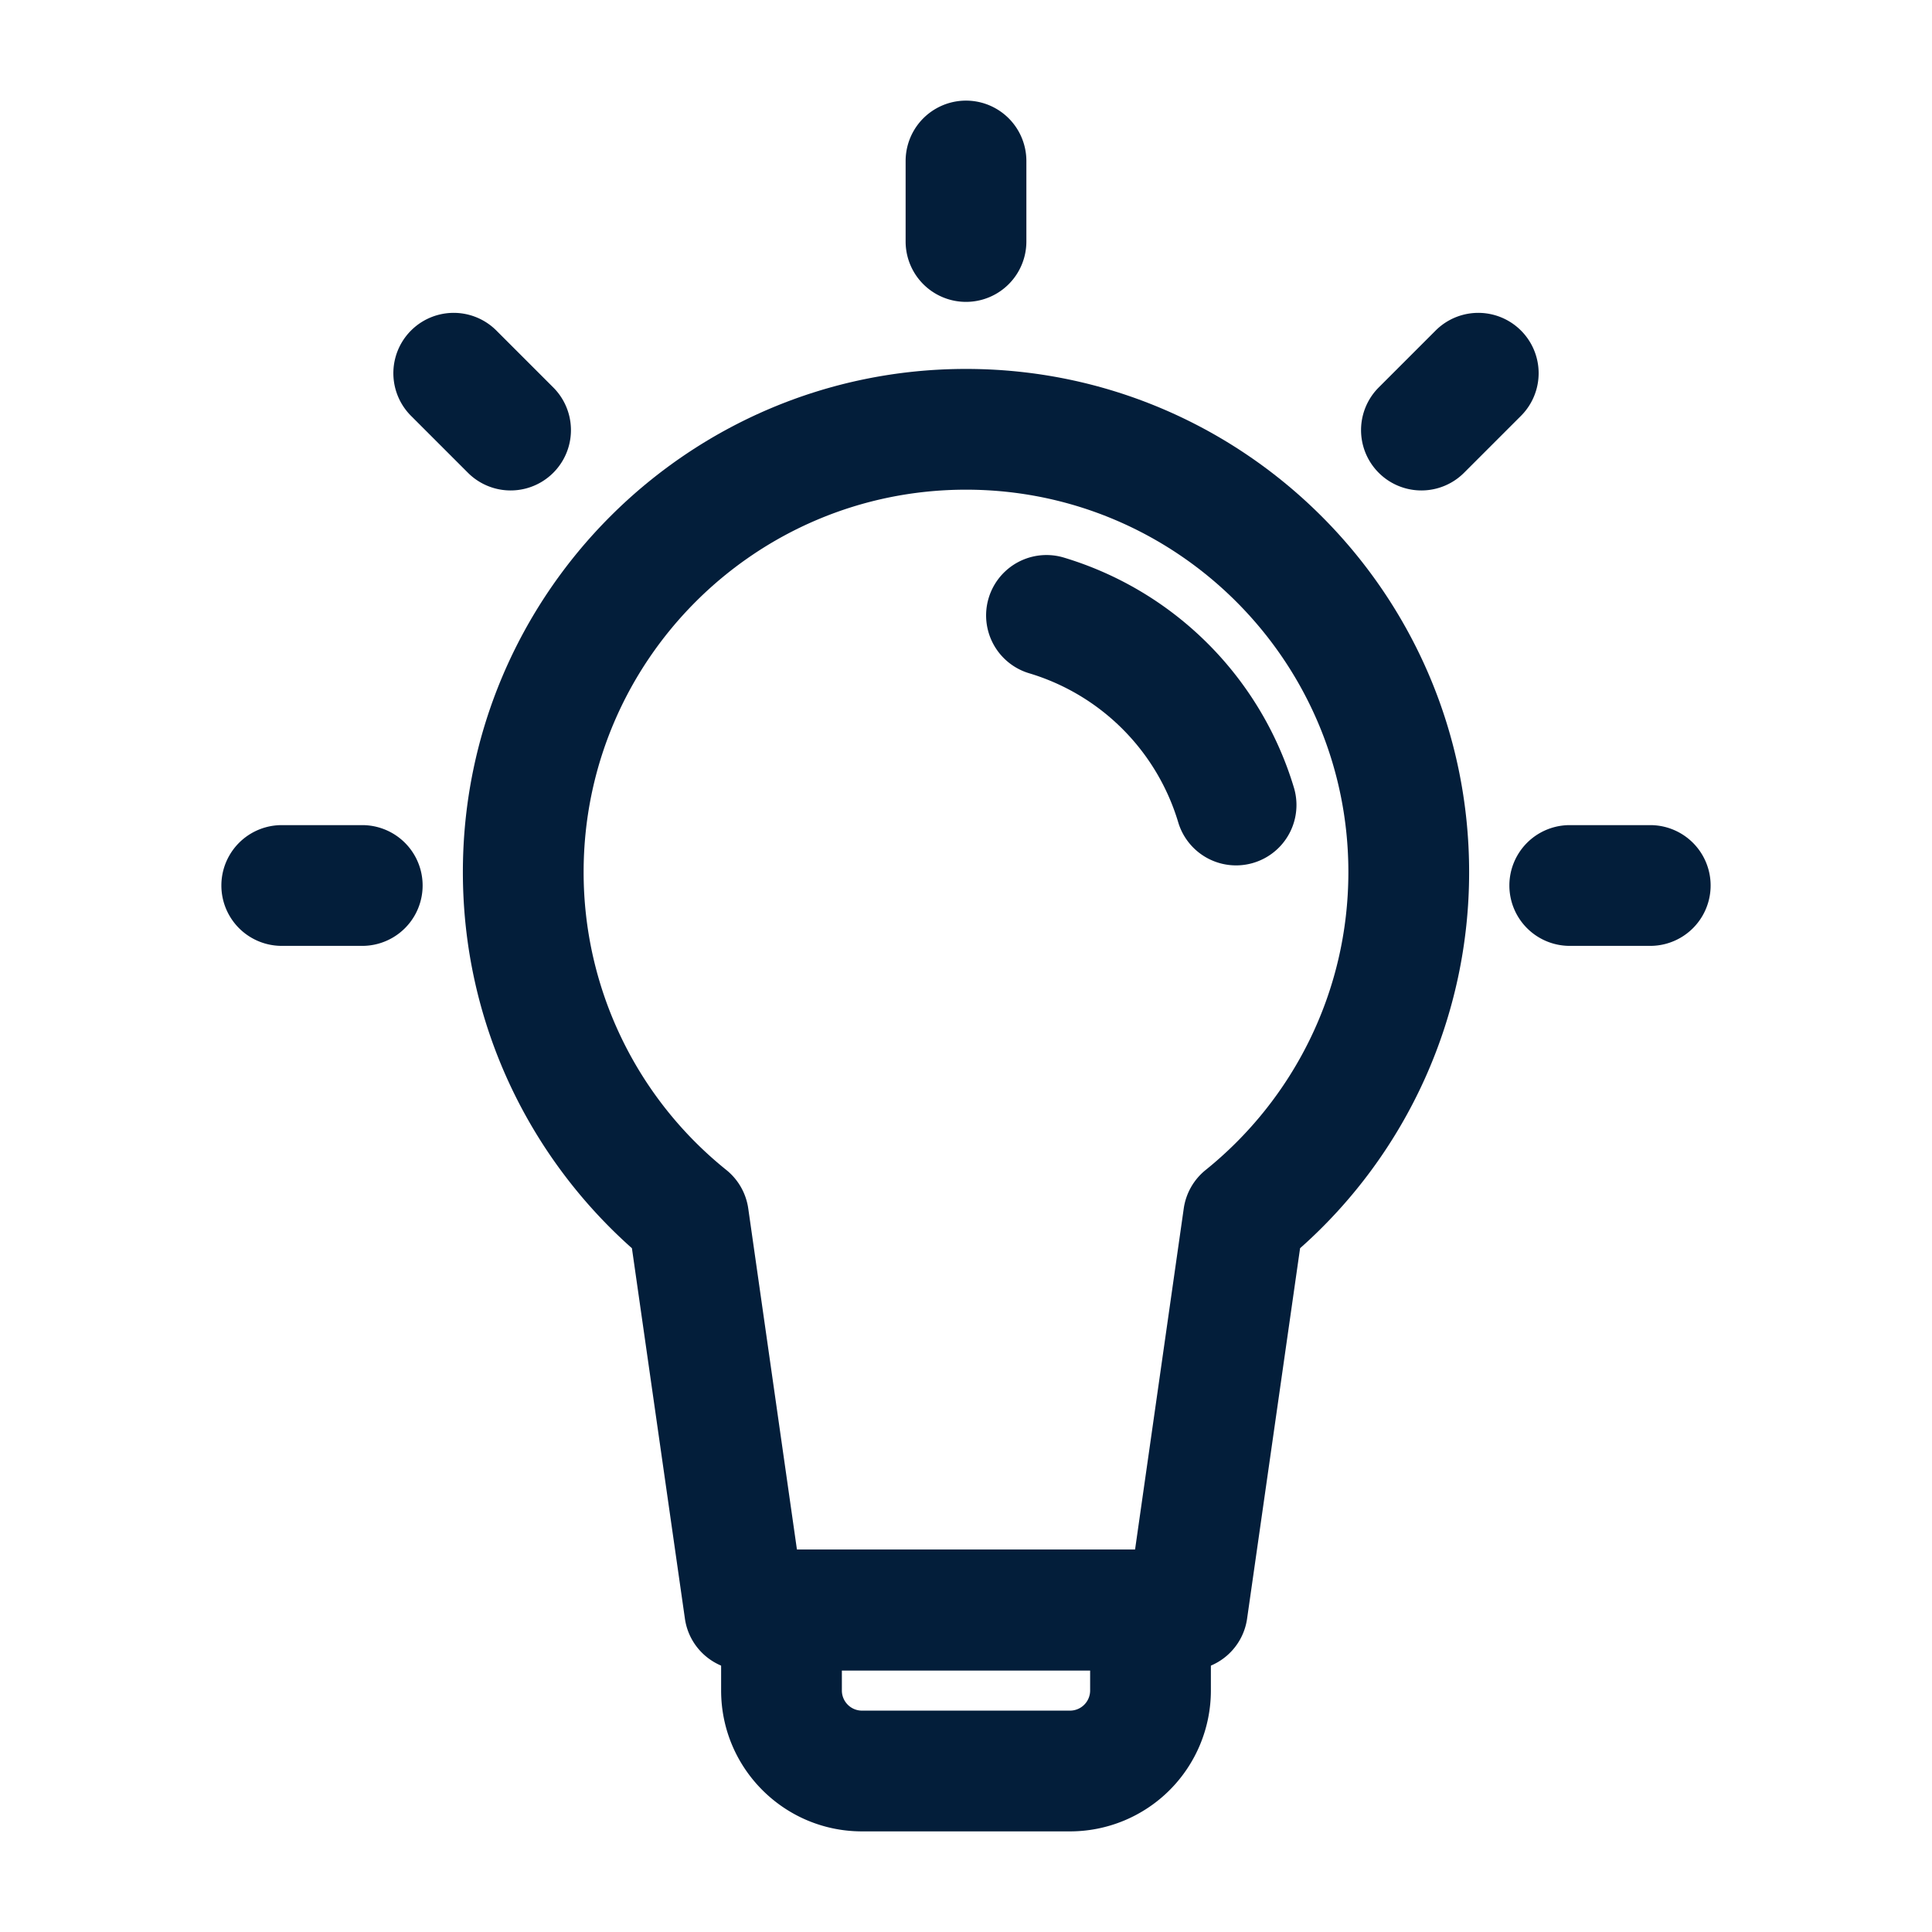
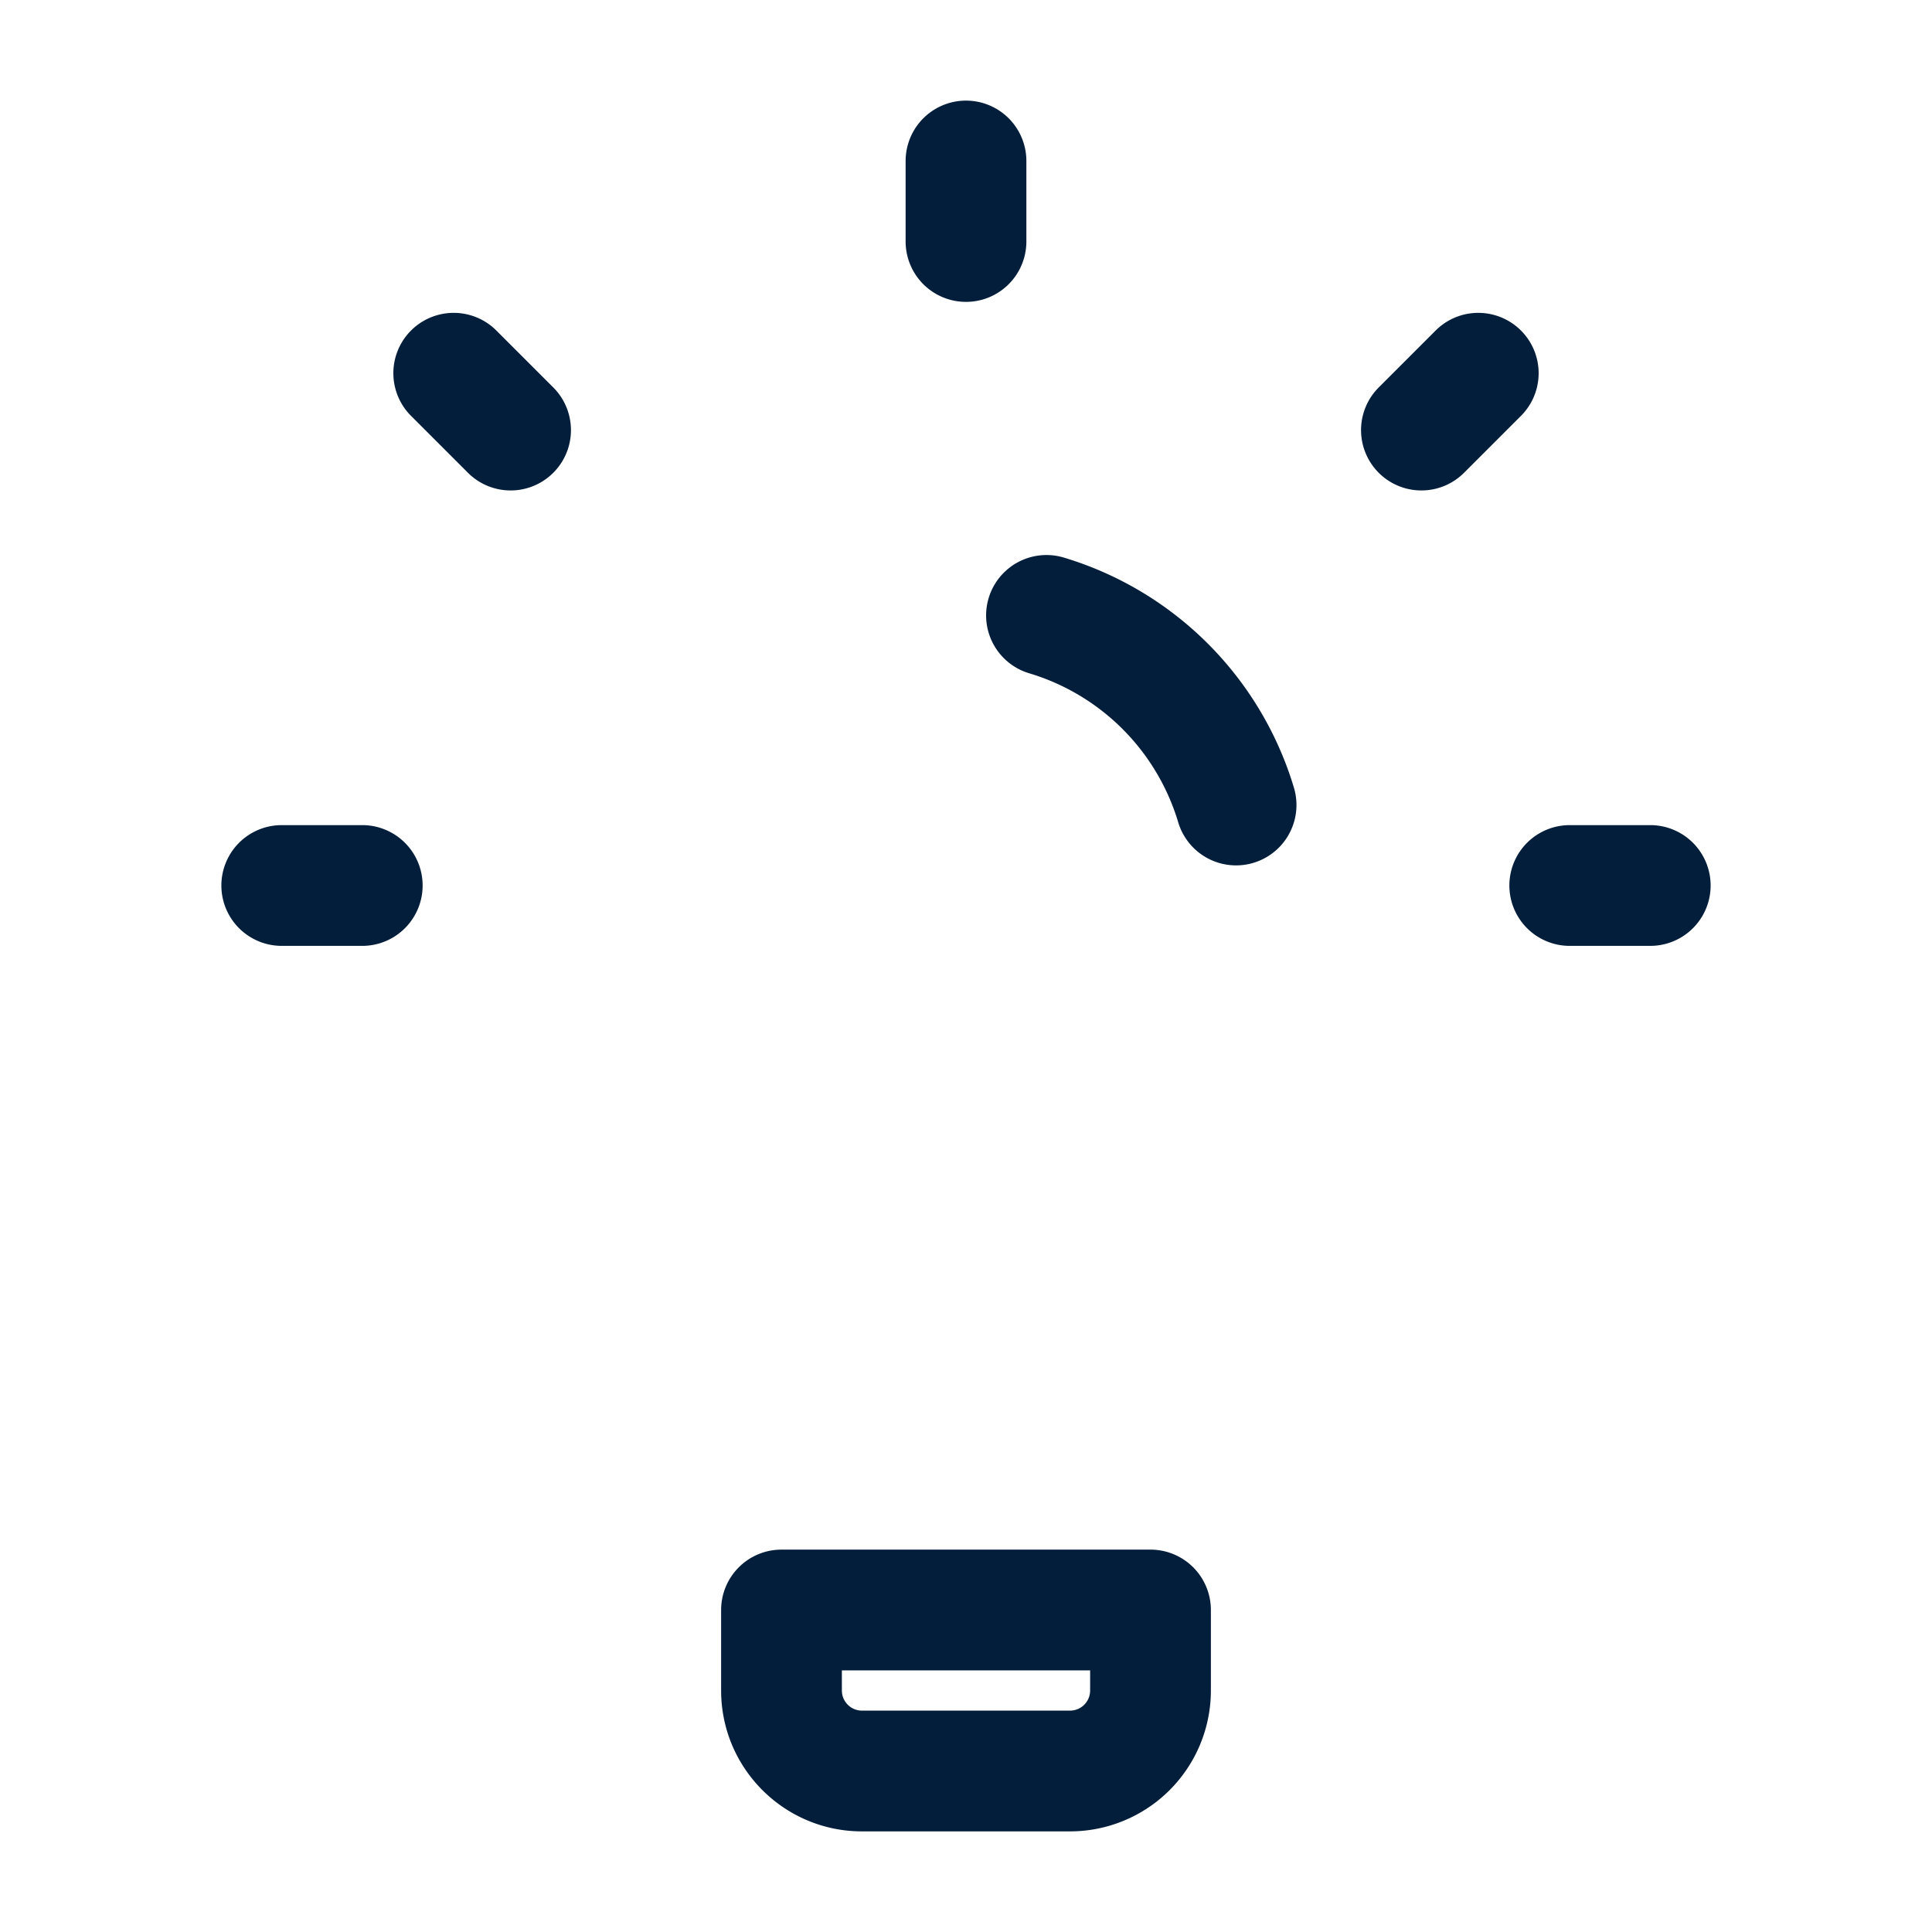
<svg xmlns="http://www.w3.org/2000/svg" version="1.1" width="512" height="512" x="0" y="0" viewBox="0 0 24 24" style="enable-background:new 0 0 512 512" xml:space="preserve" fill-rule="evenodd" class="">
  <g>
-     <path d="m7.85 15.506.658 4.6c.052.37.369.644.742.644h5.5c.373 0 .69-.274.742-.644l.658-4.6a6.237 6.237 0 0 0 2.1-4.673c0-3.449-2.801-6.25-6.25-6.25s-6.25 2.801-6.25 6.25c0 1.858.812 3.528 2.1 4.673zm1.445-.494a.75.75 0 0 0-.272-.478 4.743 4.743 0 0 1-1.773-3.701c0-2.621 2.128-4.75 4.75-4.75s4.75 2.129 4.75 4.75c0 1.495-.692 2.83-1.773 3.701a.75.75 0 0 0-.272.478L14.1 19.25H9.9l-.605-4.238z" fill="#031e3a" opacity="1" data-original="#000000" />
    <path d="M15.042 20.006V20a.75.75 0 0 0-.75-.75H9.708a.75.75 0 0 0-.75.75v1c0 .966.784 1.75 1.75 1.75h2.584a1.75 1.75 0 0 0 1.75-1.75v-.986zm-1.5.744V21a.25.25 0 0 1-.25.25h-2.584a.25.25 0 0 1-.25-.25v-.25zM11.25 2v1a.75.75 0 0 0 1.5 0V2a.75.75 0 0 0-1.5 0zM5.106 5.166l.707.707a.749.749 0 1 0 1.06-1.06l-.707-.707a.749.749 0 1 0-1.06 1.06zM17.834 4.106l-.707.707a.749.749 0 1 0 1.06 1.06l.707-.707a.749.749 0 1 0-1.06-1.06zM3.5 11.75h1a.75.75 0 0 0 0-1.5h-1a.75.75 0 0 0 0 1.5zM20.5 10.25h-1a.75.75 0 0 0 0 1.5h1a.75.75 0 0 0 0-1.5zM12.786 8.364a2.759 2.759 0 0 1 1.85 1.85.75.75 0 0 0 1.438-.428 4.267 4.267 0 0 0-2.86-2.86.75.75 0 0 0-.428 1.438z" fill="#031e3a" opacity="1" data-original="#000000" />
  </g>
</svg>